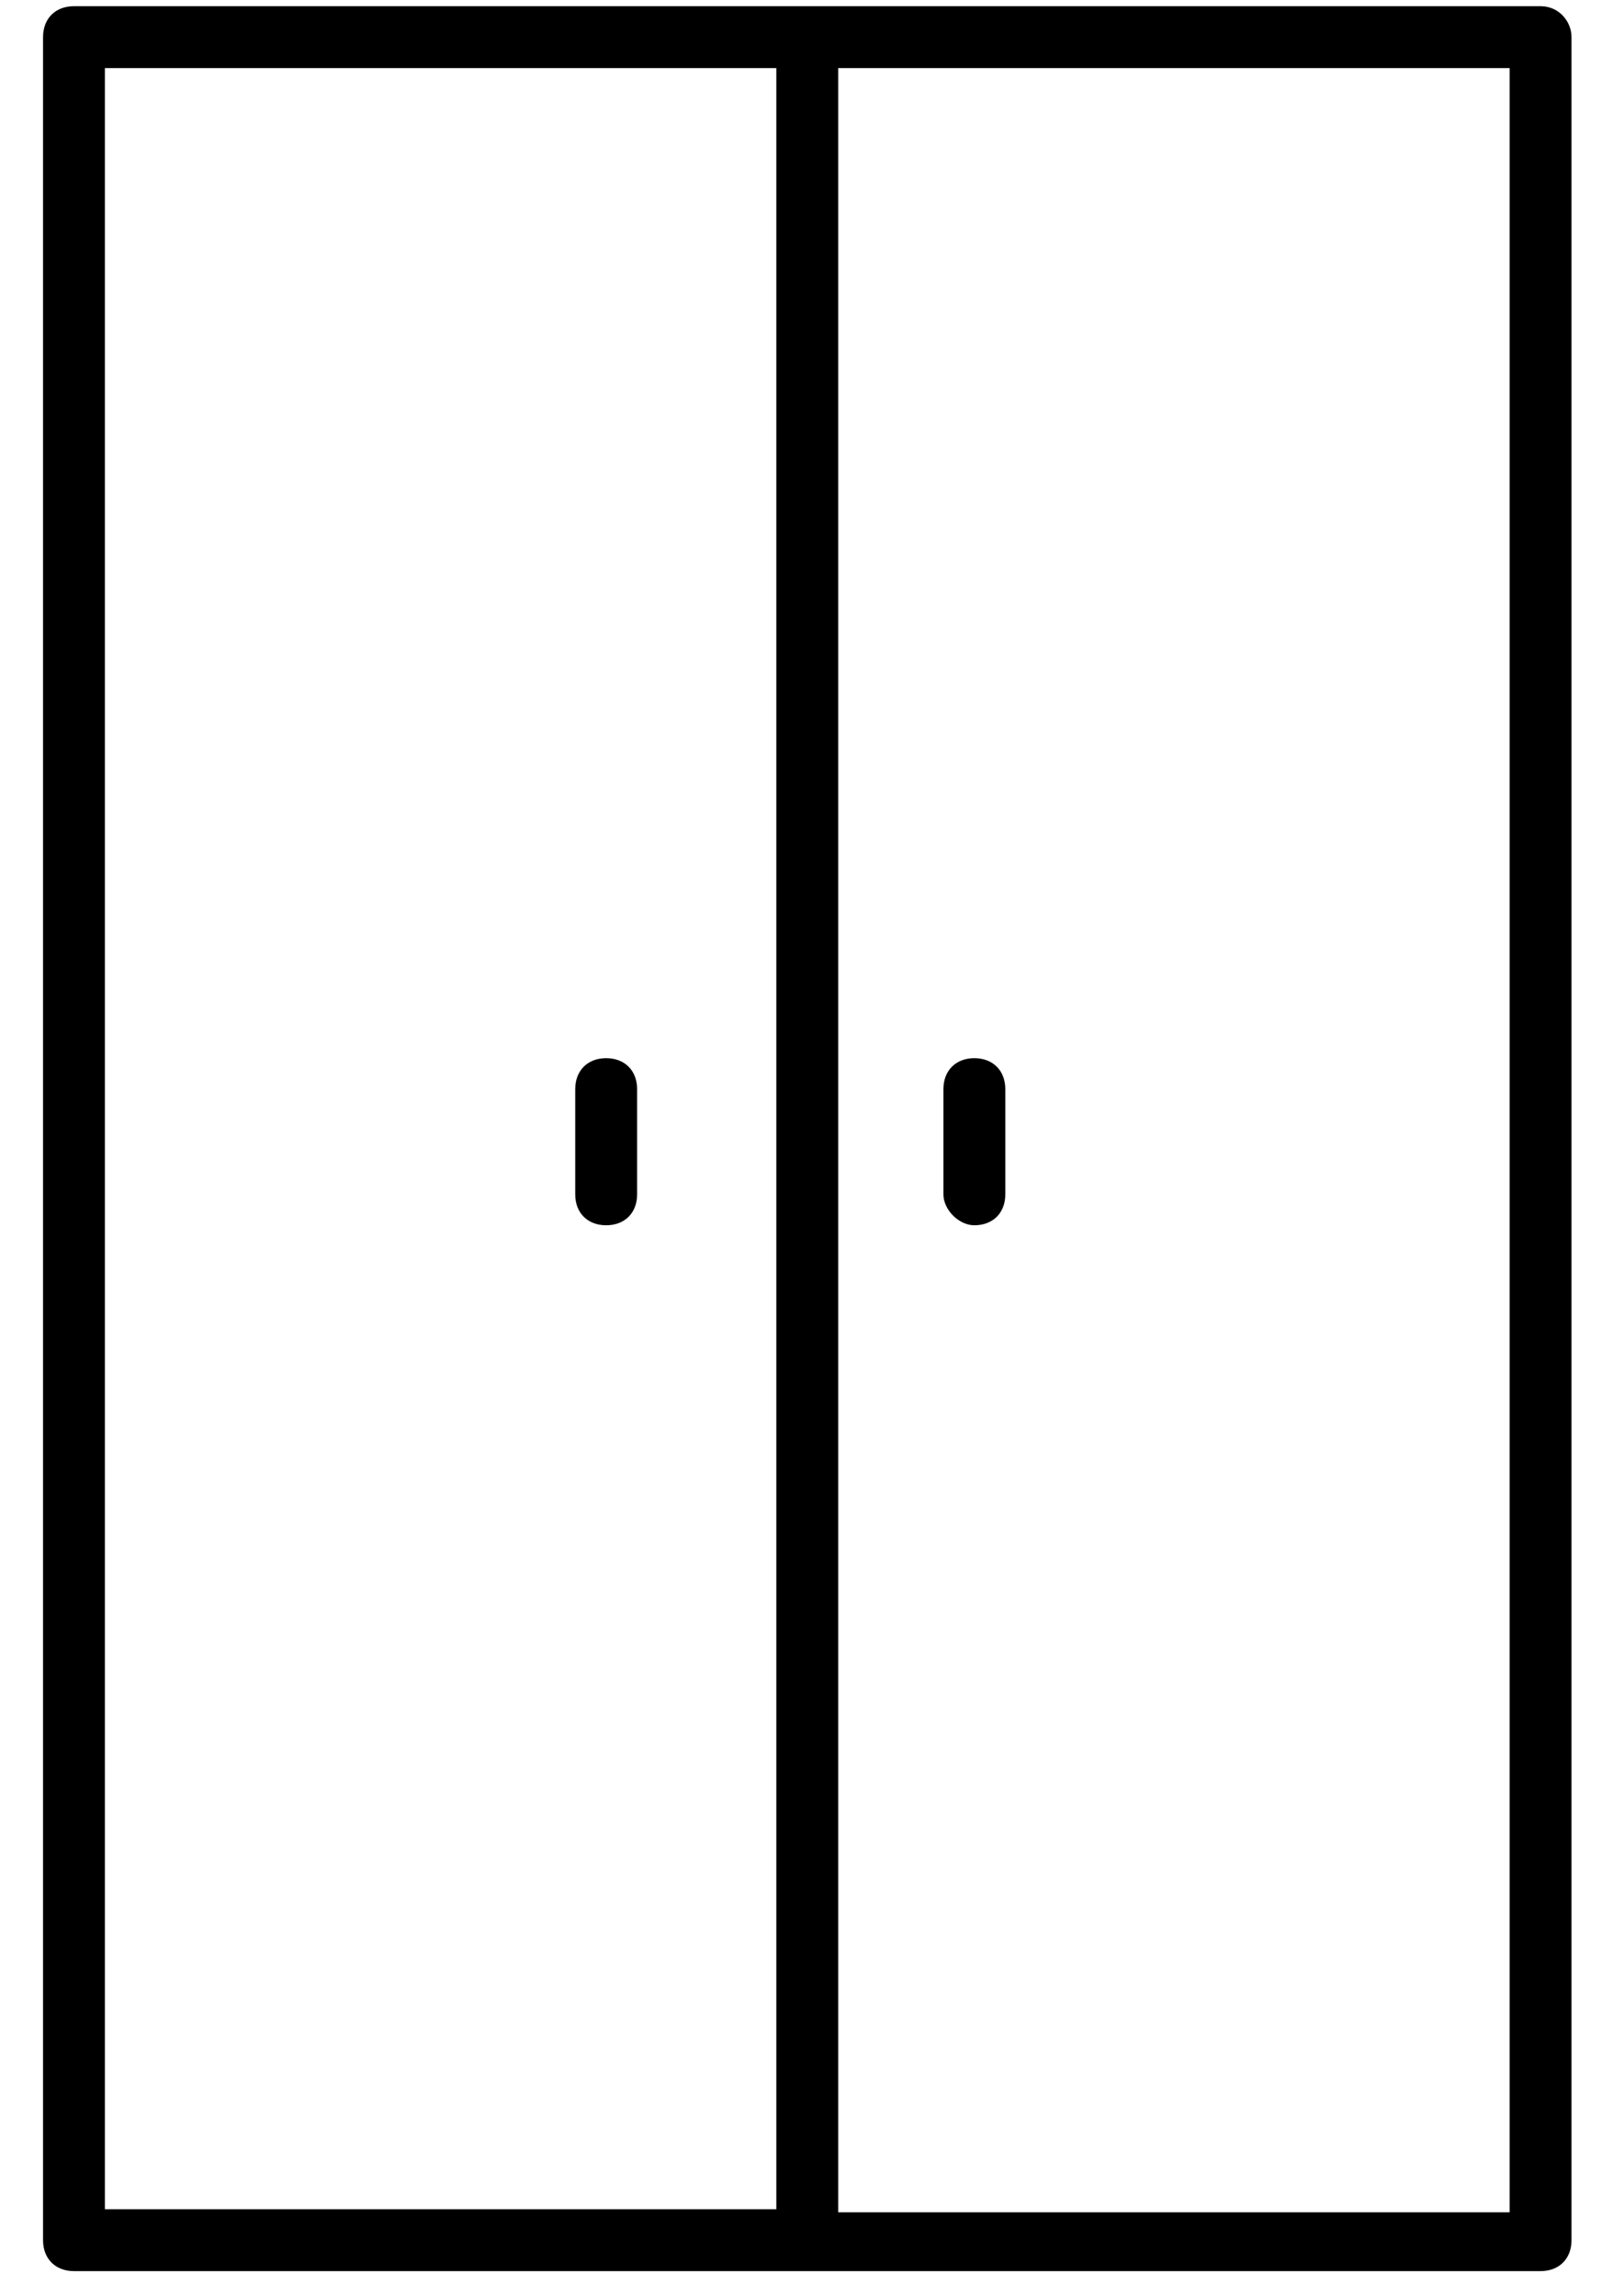
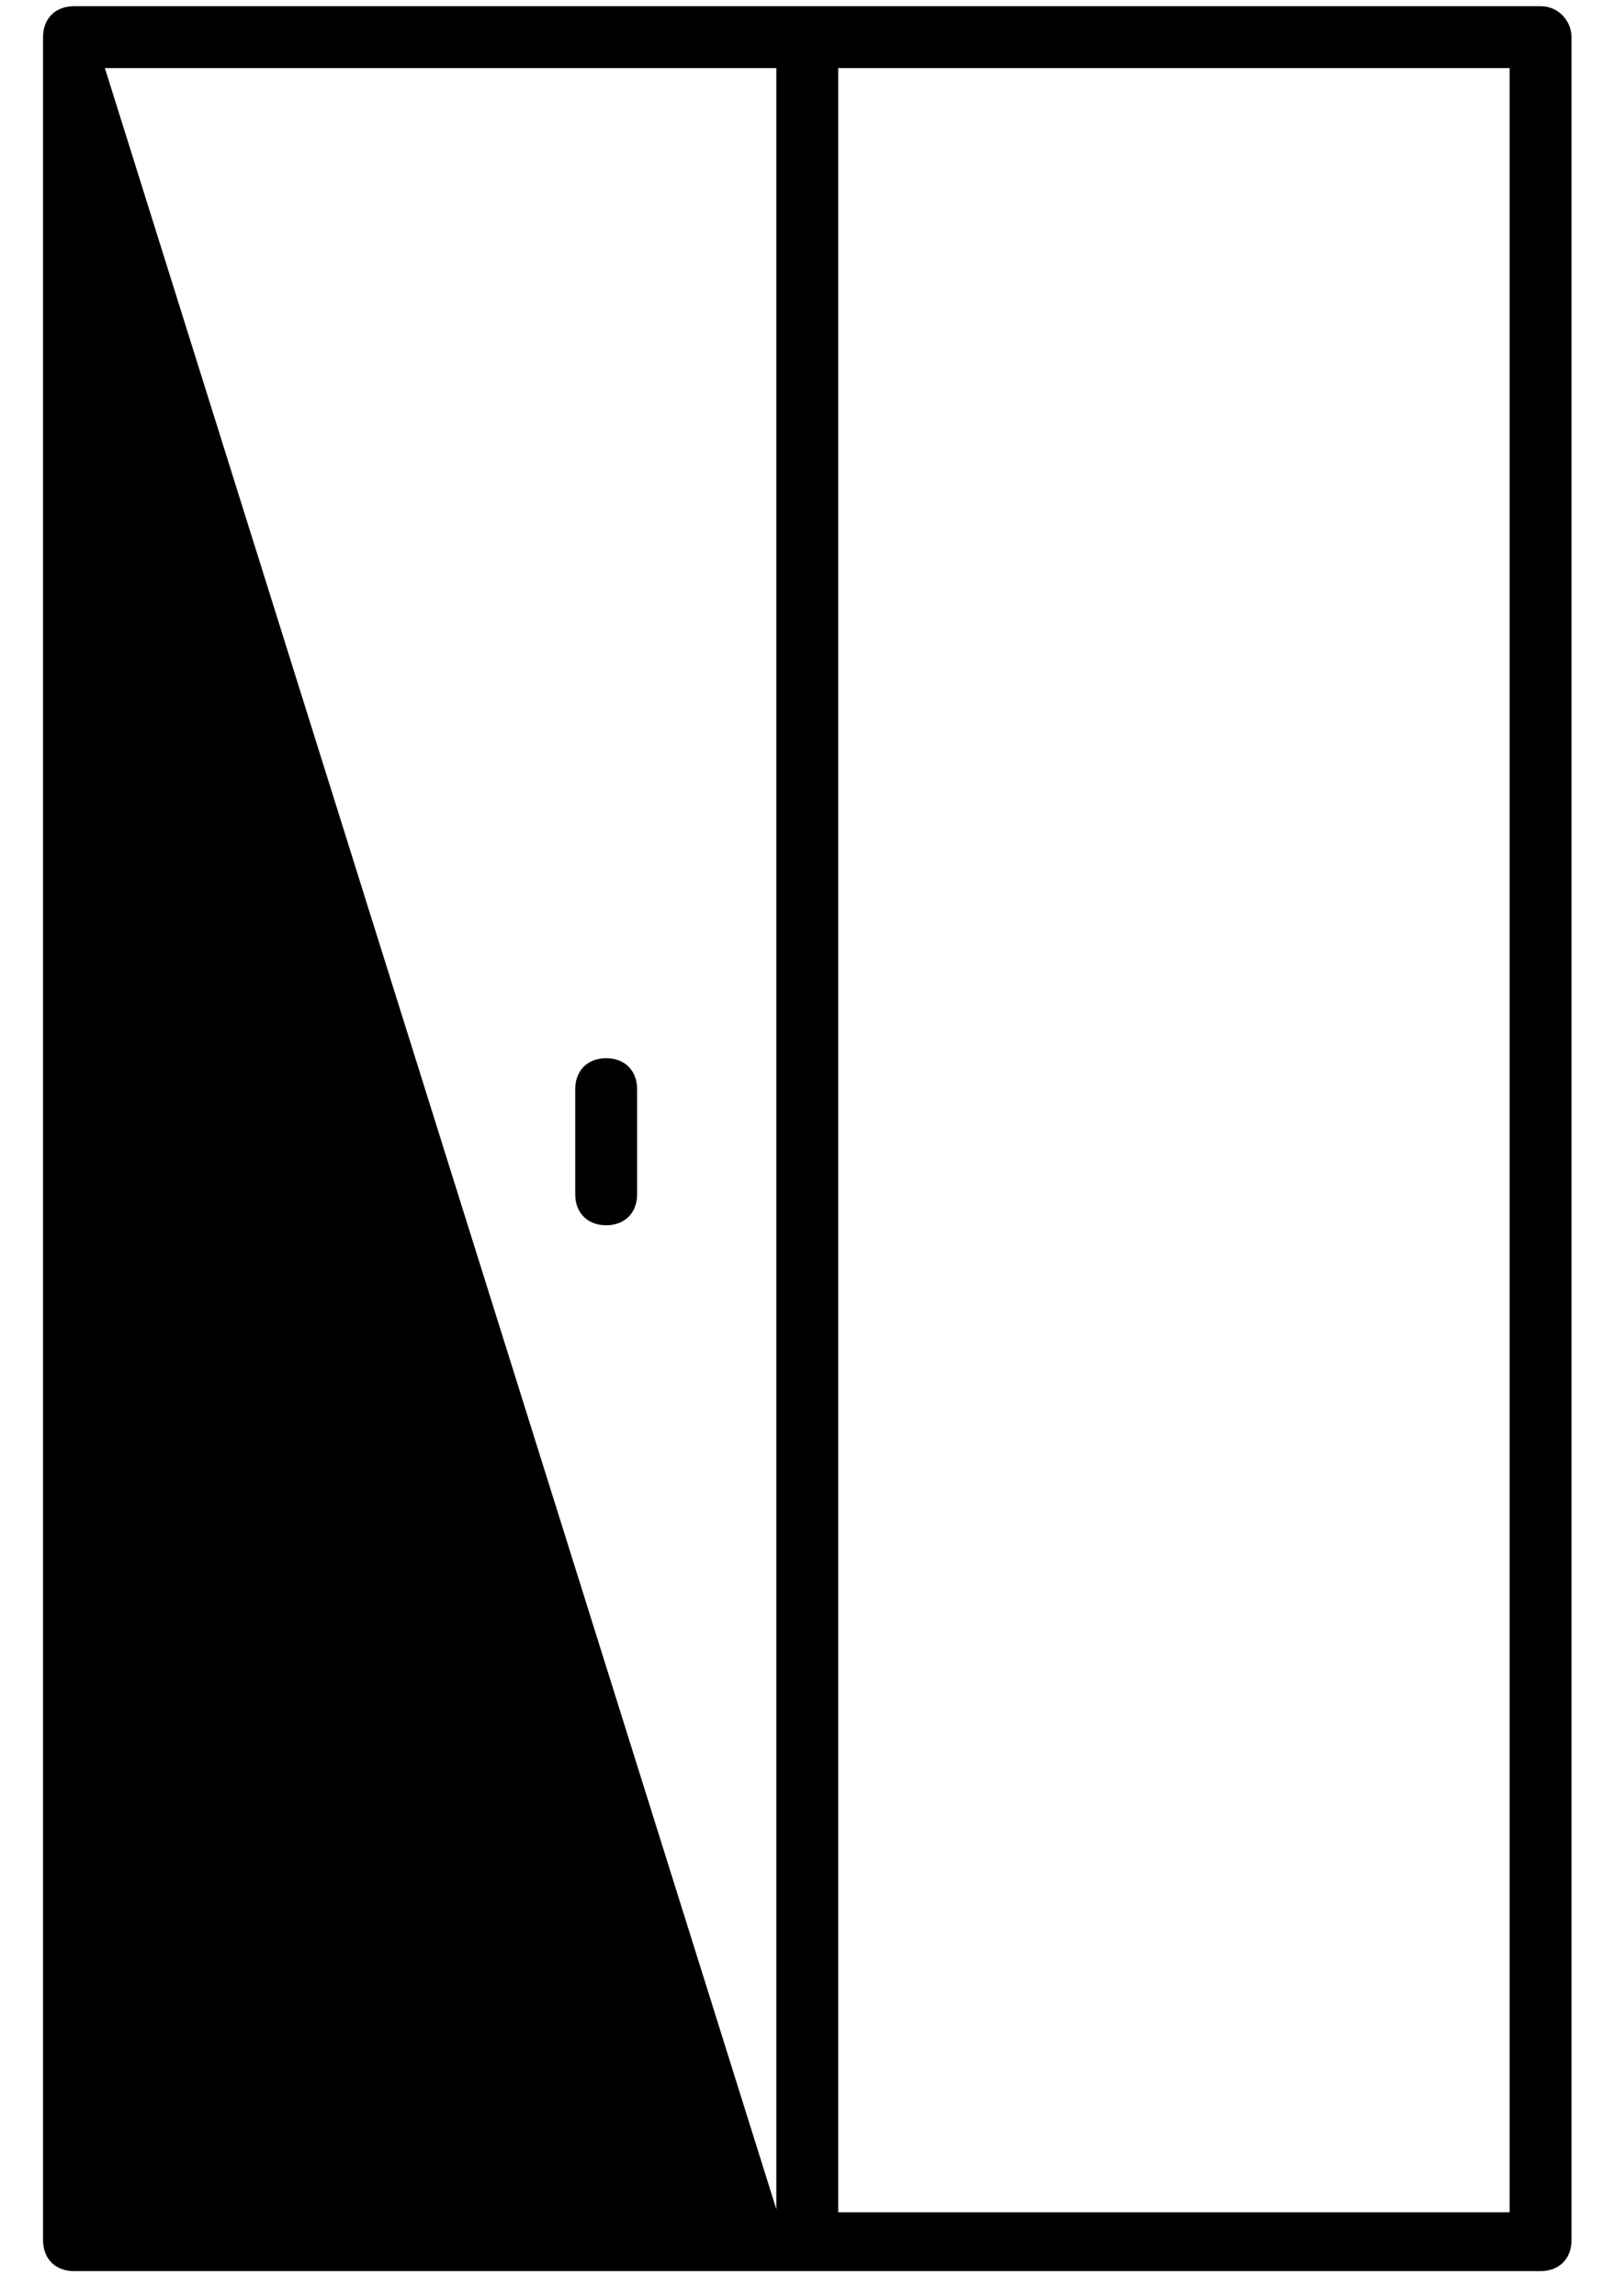
<svg xmlns="http://www.w3.org/2000/svg" width="30px" height="43px" viewBox="0 0 30 43" version="1.1">
  <title>closet</title>
  <desc>Created with Sketch.</desc>
  <defs />
  <g id="Spaces-template" stroke="none" stroke-width="1" fill="none" fill-rule="evenodd">
    <g id="icons" transform="translate(-143, -250)" fill-rule="nonzero" fill="#000000">
      <g id="closet" transform="translate(143.4, 250)">
-         <path d="M28.45,0.116 L0.985,0.116 C0.637,0.116 0.406,0.348 0.406,0.695 L0.406,41.951 C0.406,42.298 0.637,42.53 0.985,42.53 L28.45,42.53 C28.798,42.53 29.029,42.298 29.029,41.951 L29.029,0.695 C29.029,0.406 28.798,0.116 28.45,0.116 Z M1.564,1.275 L14.138,1.275 L14.138,41.371 L1.564,41.371 L1.564,1.275 Z M27.87,41.429 L15.297,41.429 L15.297,1.275 L27.87,1.275 L27.87,41.429 Z" id="Shape" />
+         <path d="M28.45,0.116 L0.985,0.116 C0.637,0.116 0.406,0.348 0.406,0.695 L0.406,41.951 C0.406,42.298 0.637,42.53 0.985,42.53 L28.45,42.53 C28.798,42.53 29.029,42.298 29.029,41.951 L29.029,0.695 C29.029,0.406 28.798,0.116 28.45,0.116 Z M1.564,1.275 L14.138,1.275 L14.138,41.371 L1.564,1.275 Z M27.87,41.429 L15.297,41.429 L15.297,1.275 L27.87,1.275 L27.87,41.429 Z" id="Shape" />
        <path d="M10.951,19.816 C10.604,19.816 10.372,20.048 10.372,20.396 L10.372,22.366 C10.372,22.714 10.604,22.945 10.951,22.945 C11.299,22.945 11.531,22.714 11.531,22.366 L11.531,20.396 C11.531,20.048 11.299,19.816 10.951,19.816 Z" id="Shape" />
-         <path d="M17.846,22.945 C18.194,22.945 18.426,22.714 18.426,22.366 L18.426,20.396 C18.426,20.048 18.194,19.816 17.846,19.816 C17.499,19.816 17.267,20.048 17.267,20.396 L17.267,22.366 C17.267,22.656 17.557,22.945 17.846,22.945 Z" id="Shape" />
      </g>
    </g>
  </g>
</svg>